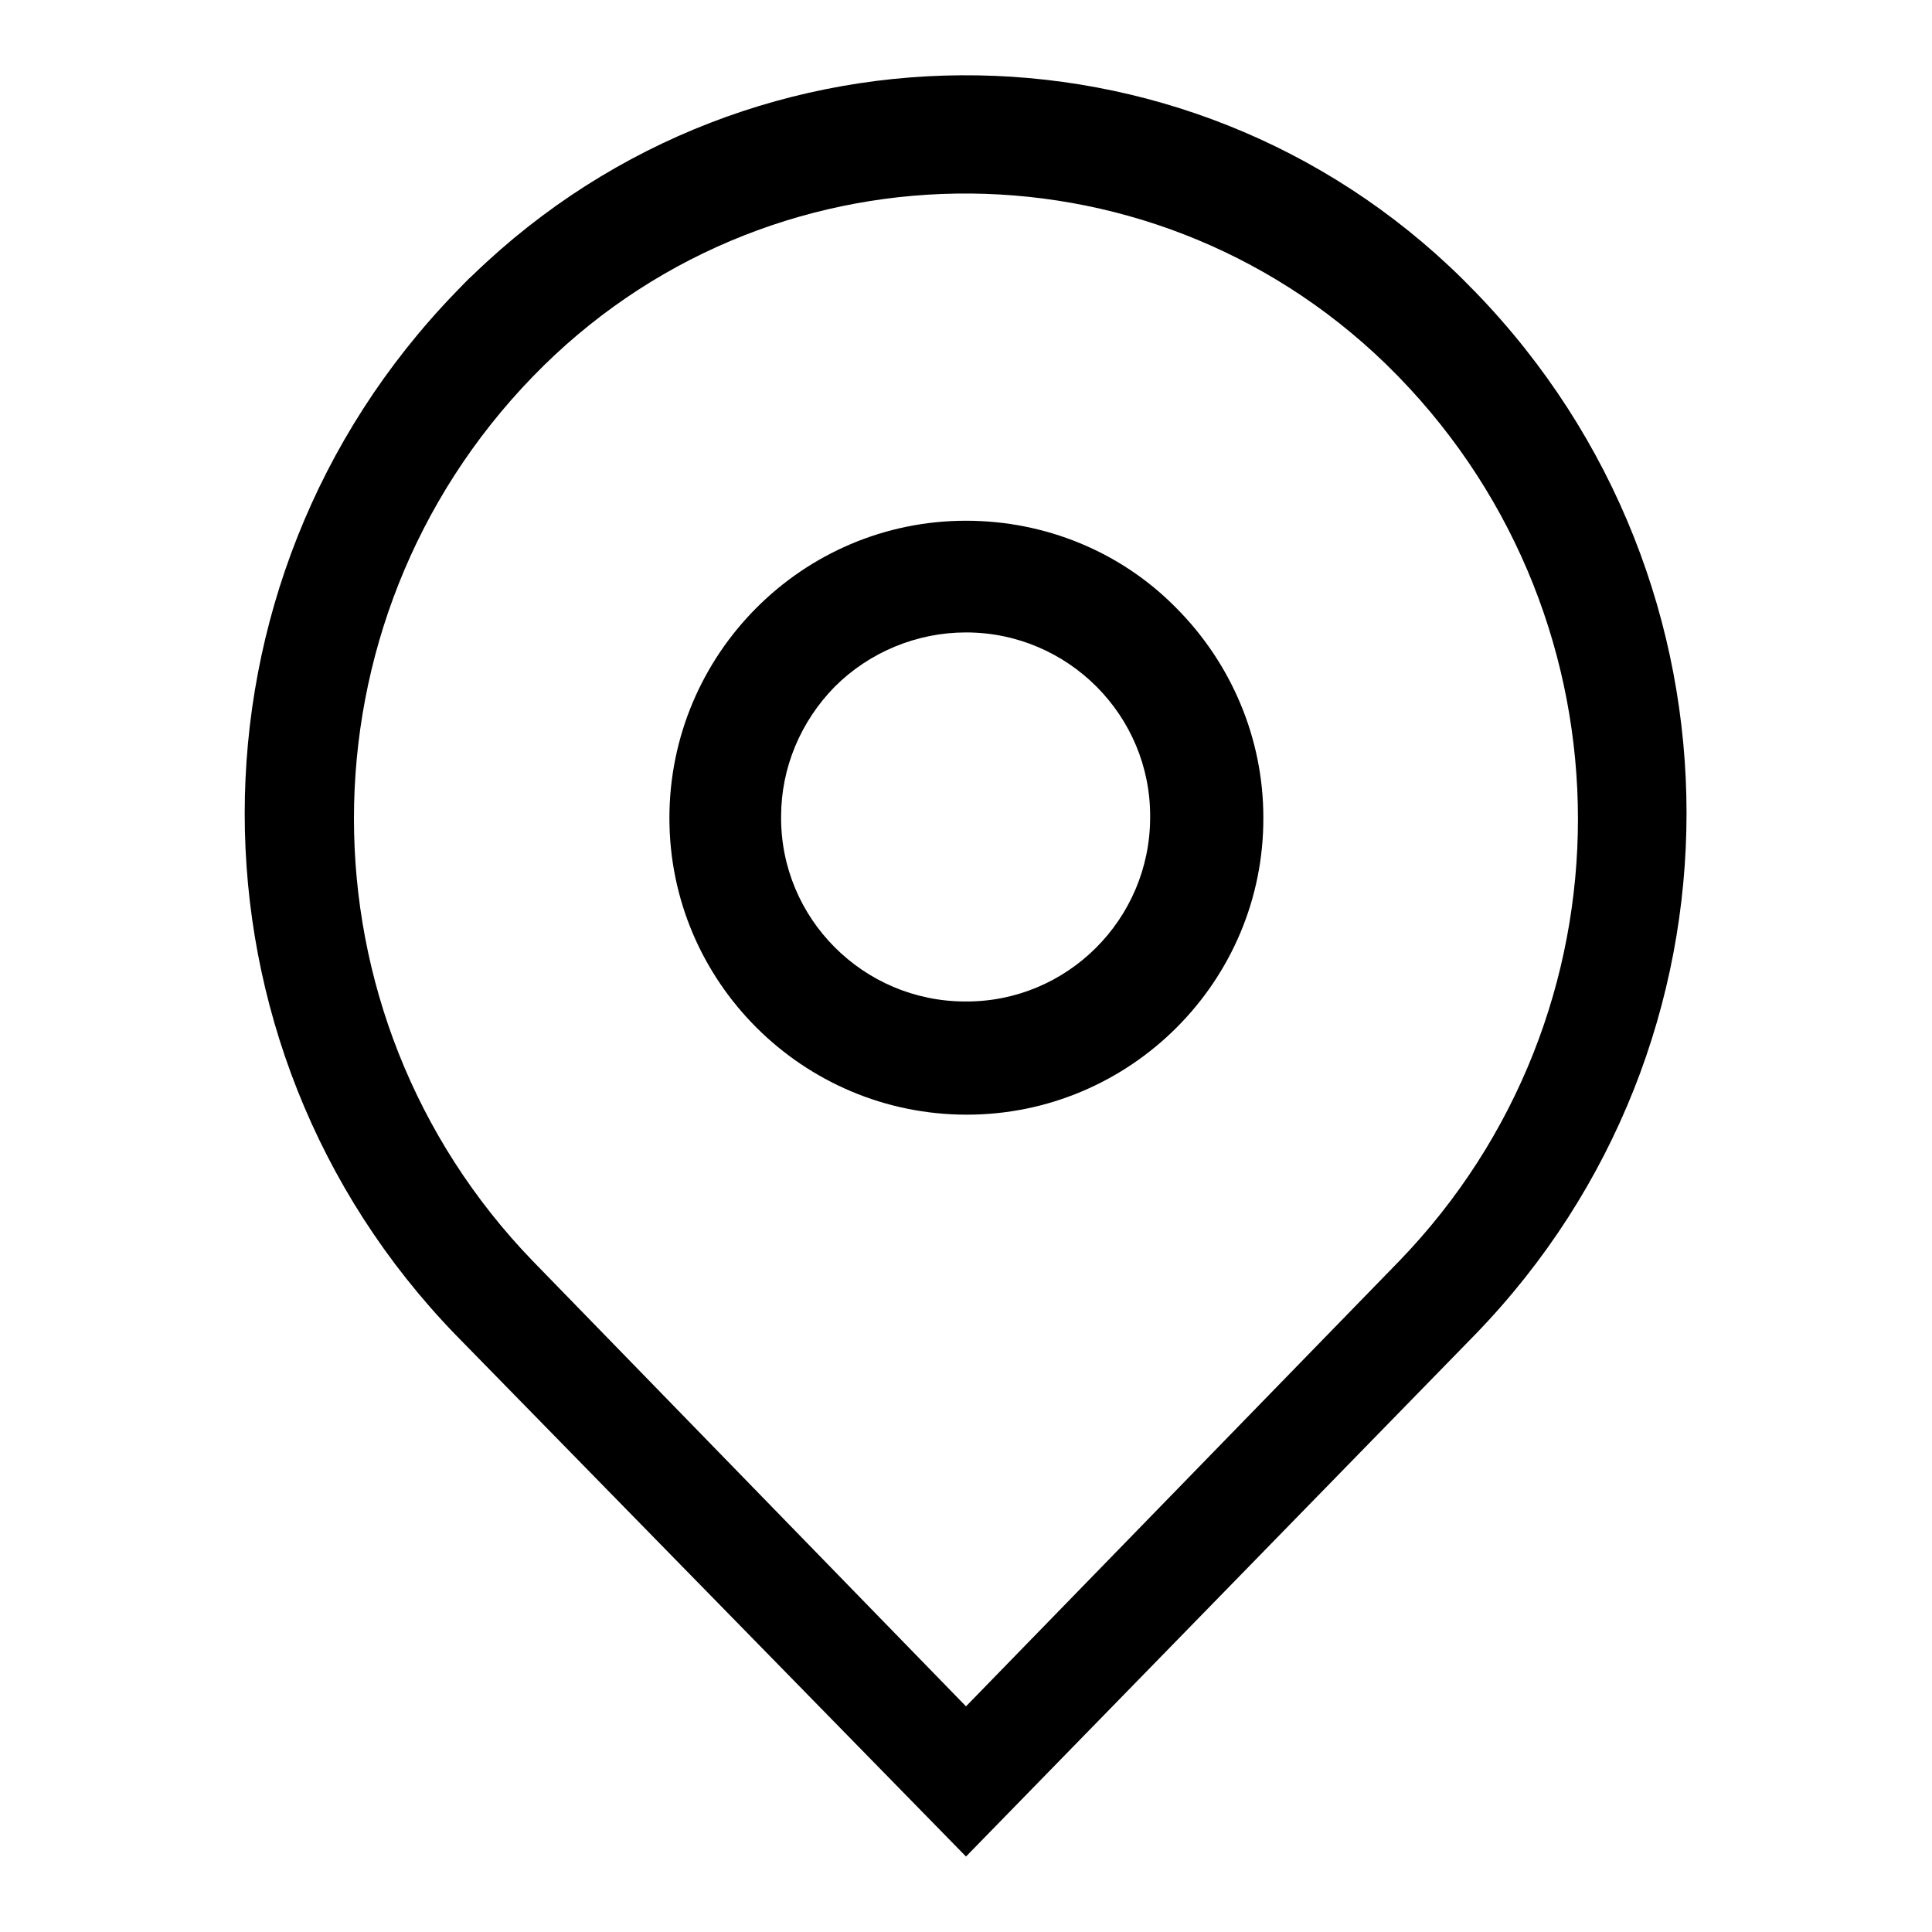
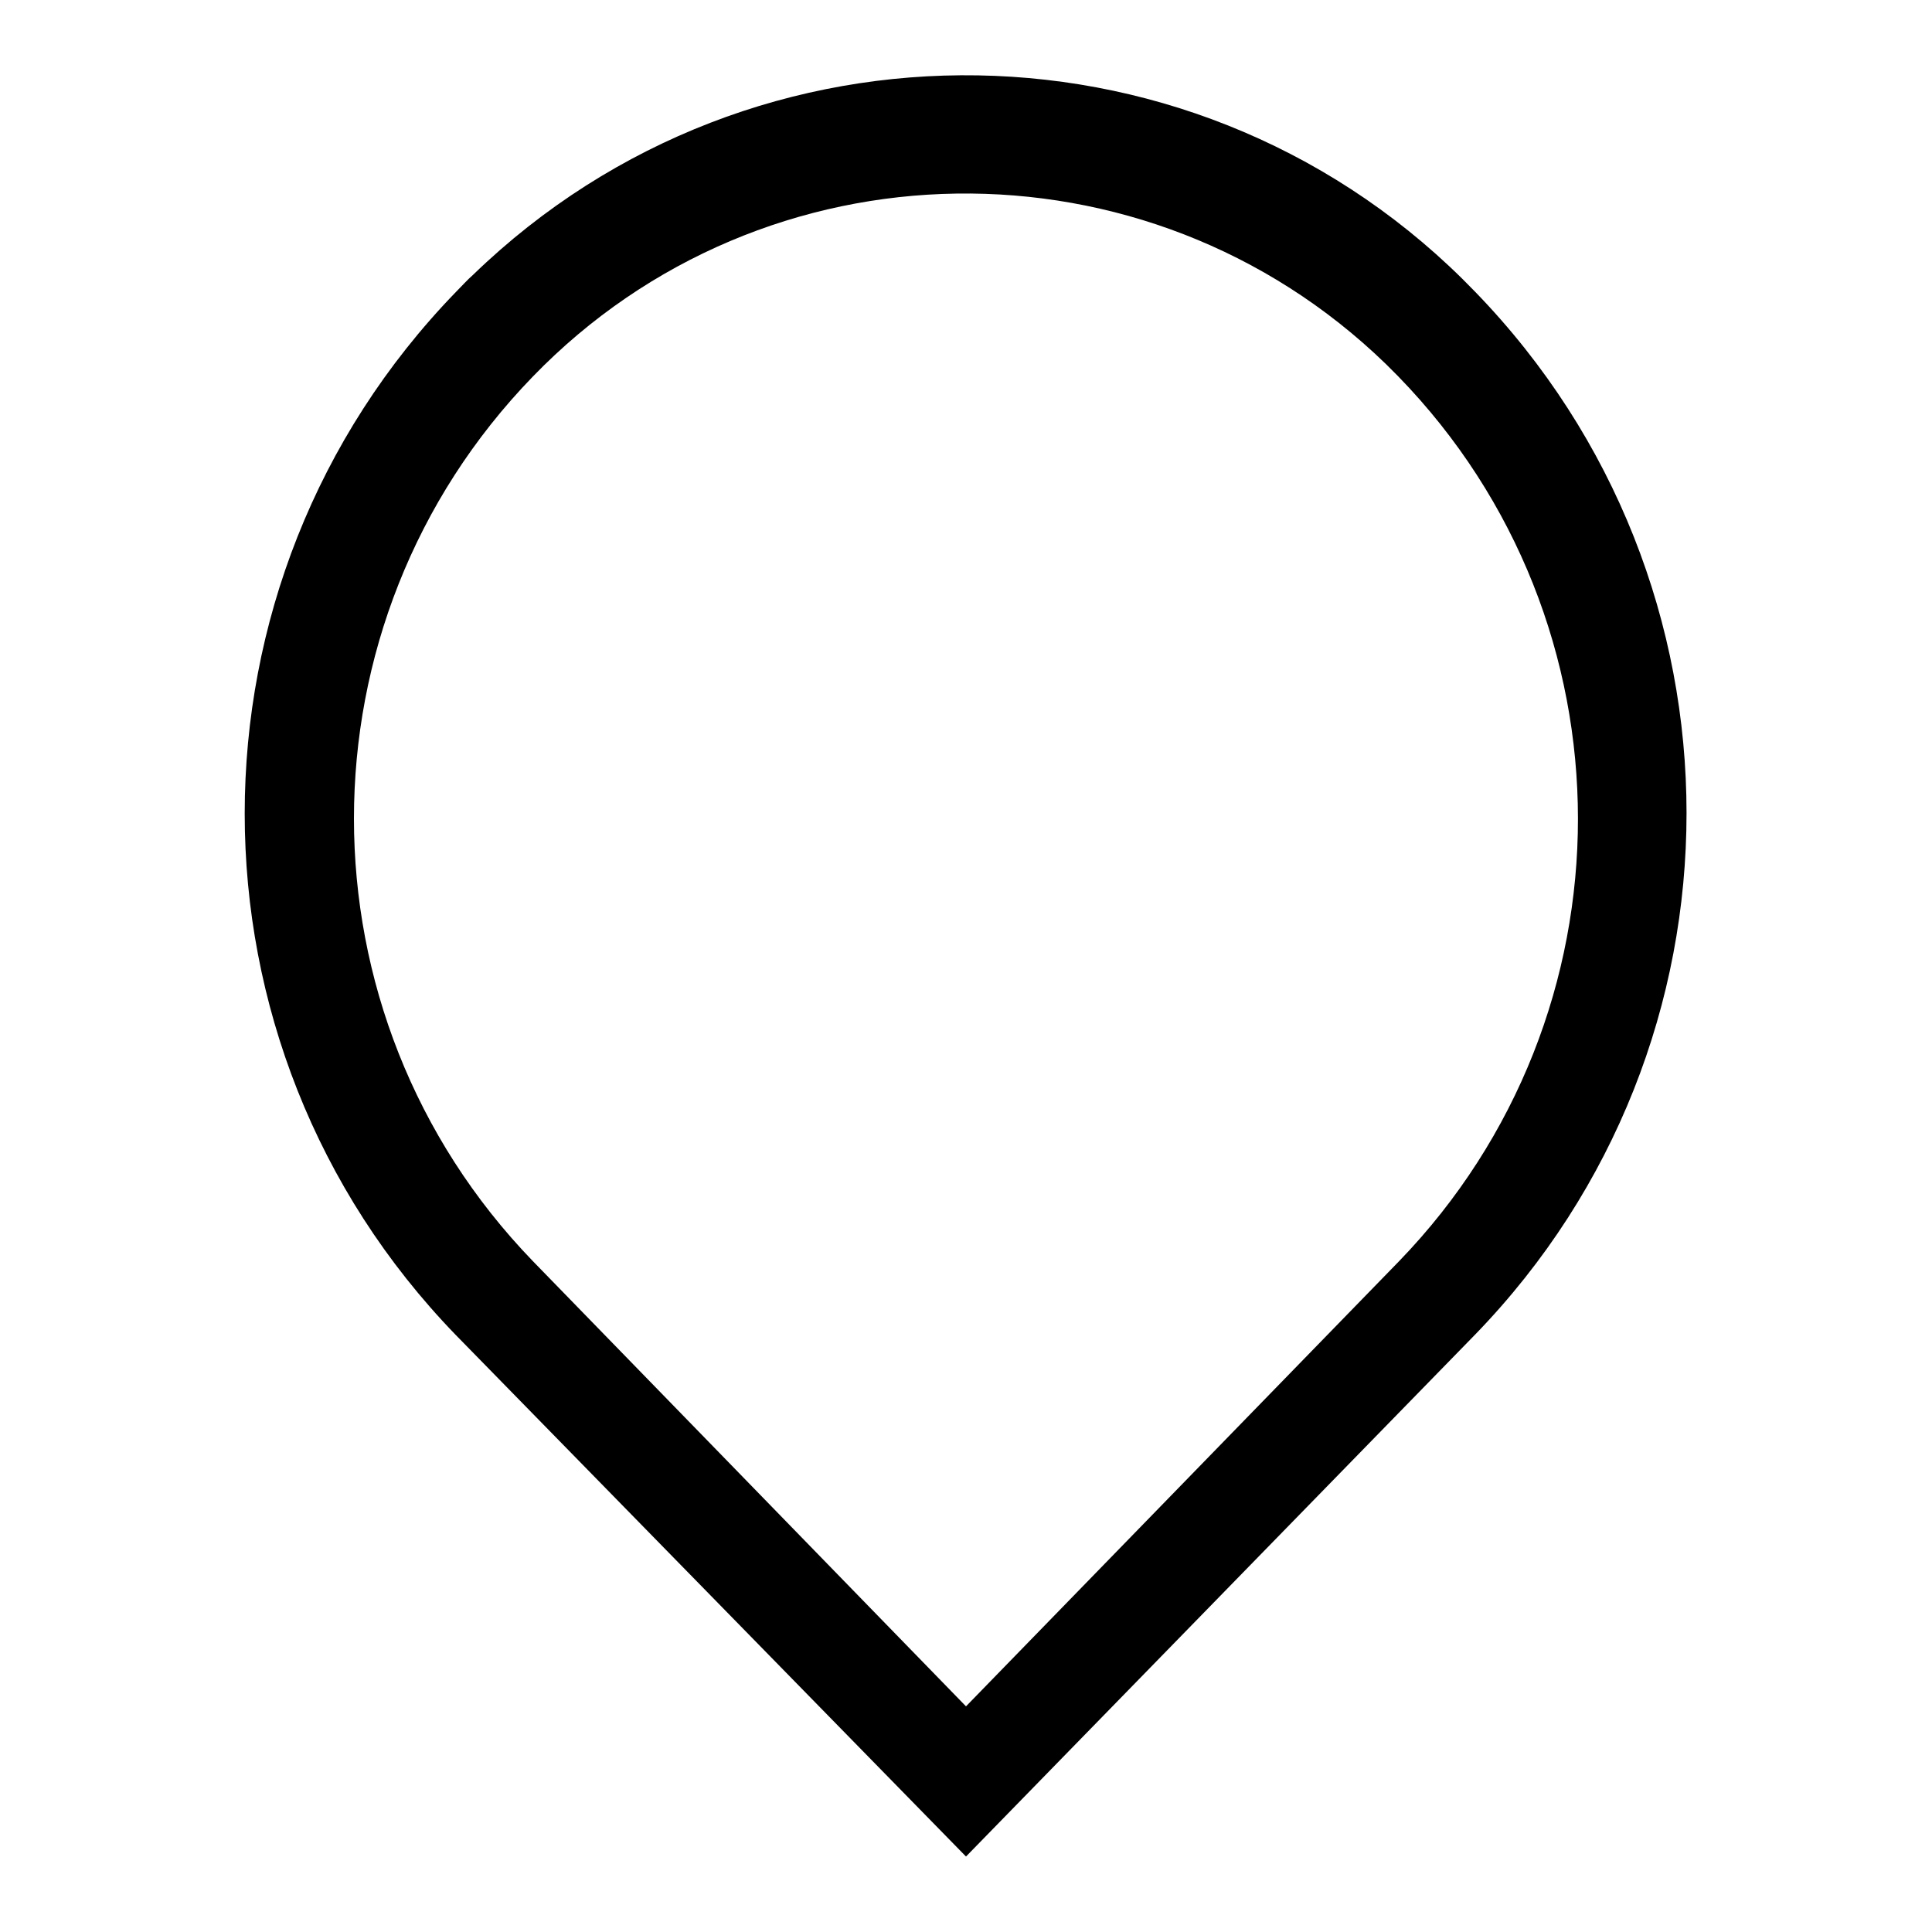
<svg xmlns="http://www.w3.org/2000/svg" version="1.1" x="0px" y="0px" viewBox="0 0 256 256" enable-background="new 0 0 256 256" xml:space="preserve">
  <g>
-     <path fill="#000000" d="M128,83.8c13.5,0,24.5,11,24.4,24.5c0,13.5-11,24.5-24.5,24.4c-13.5,0-24.5-11-24.4-24.5 c0-6.5,2.6-12.6,7.1-17.2C115.2,86.4,121.5,83.8,128,83.8 M128,69c-21.7,0-39.3,17.7-39.3,39.4c0,21.7,17.7,39.3,39.4,39.3 c21.7,0,39.4-17.7,39.3-39.4c0-10.4-4.2-20.4-11.6-27.8C148.5,73.1,138.5,69,128,69z" />
    <path fill="#000000" d="M195.5,38.7C159.5,1.3,100,0.3,62.7,36.4c-0.8,0.7-1.5,1.5-2.3,2.3c-37.3,38.5-37.3,99.7,0,138.2L128,246 l67.5-69.2C232.8,138.3,232.8,77.2,195.5,38.7z M185.4,167.1l-57.4,59l-57.4-59C39,134.4,39,82.5,70.6,49.9 c30.7-31.7,81.3-32.4,113-1.7c0.6,0.6,1.1,1.1,1.7,1.7C217,82.5,217,134.4,185.4,167.1z" />
  </g>
</svg>